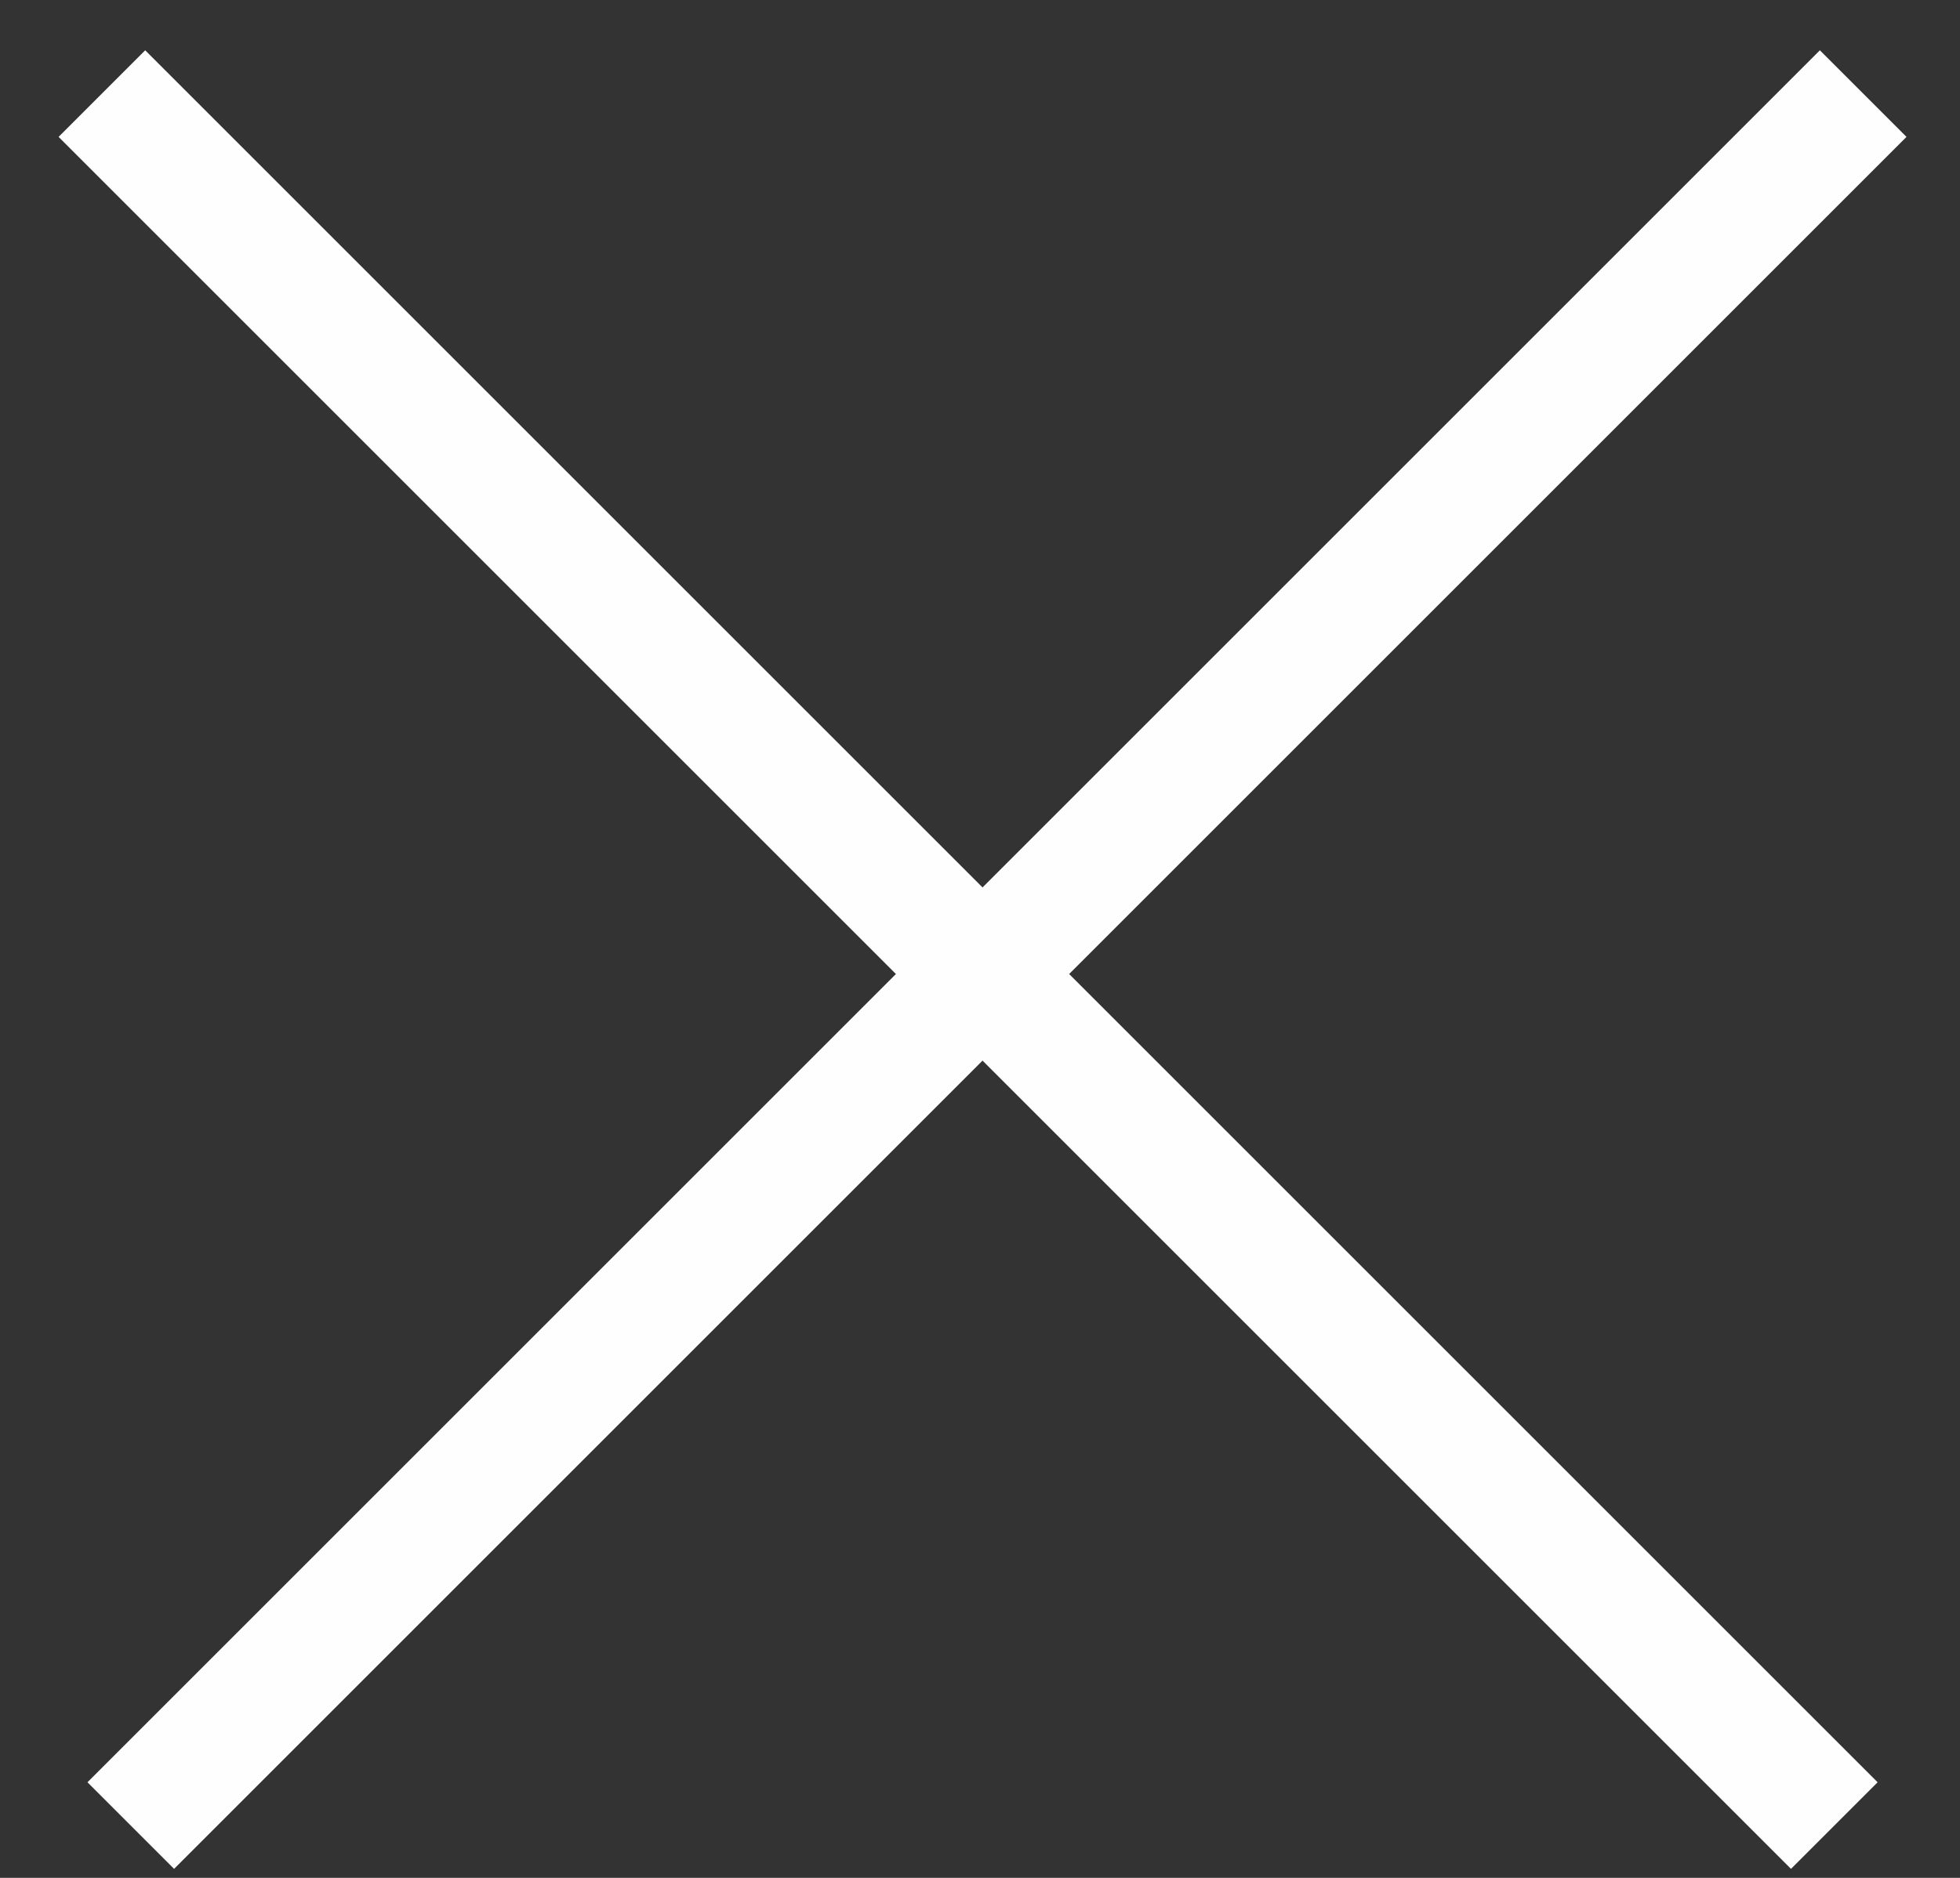
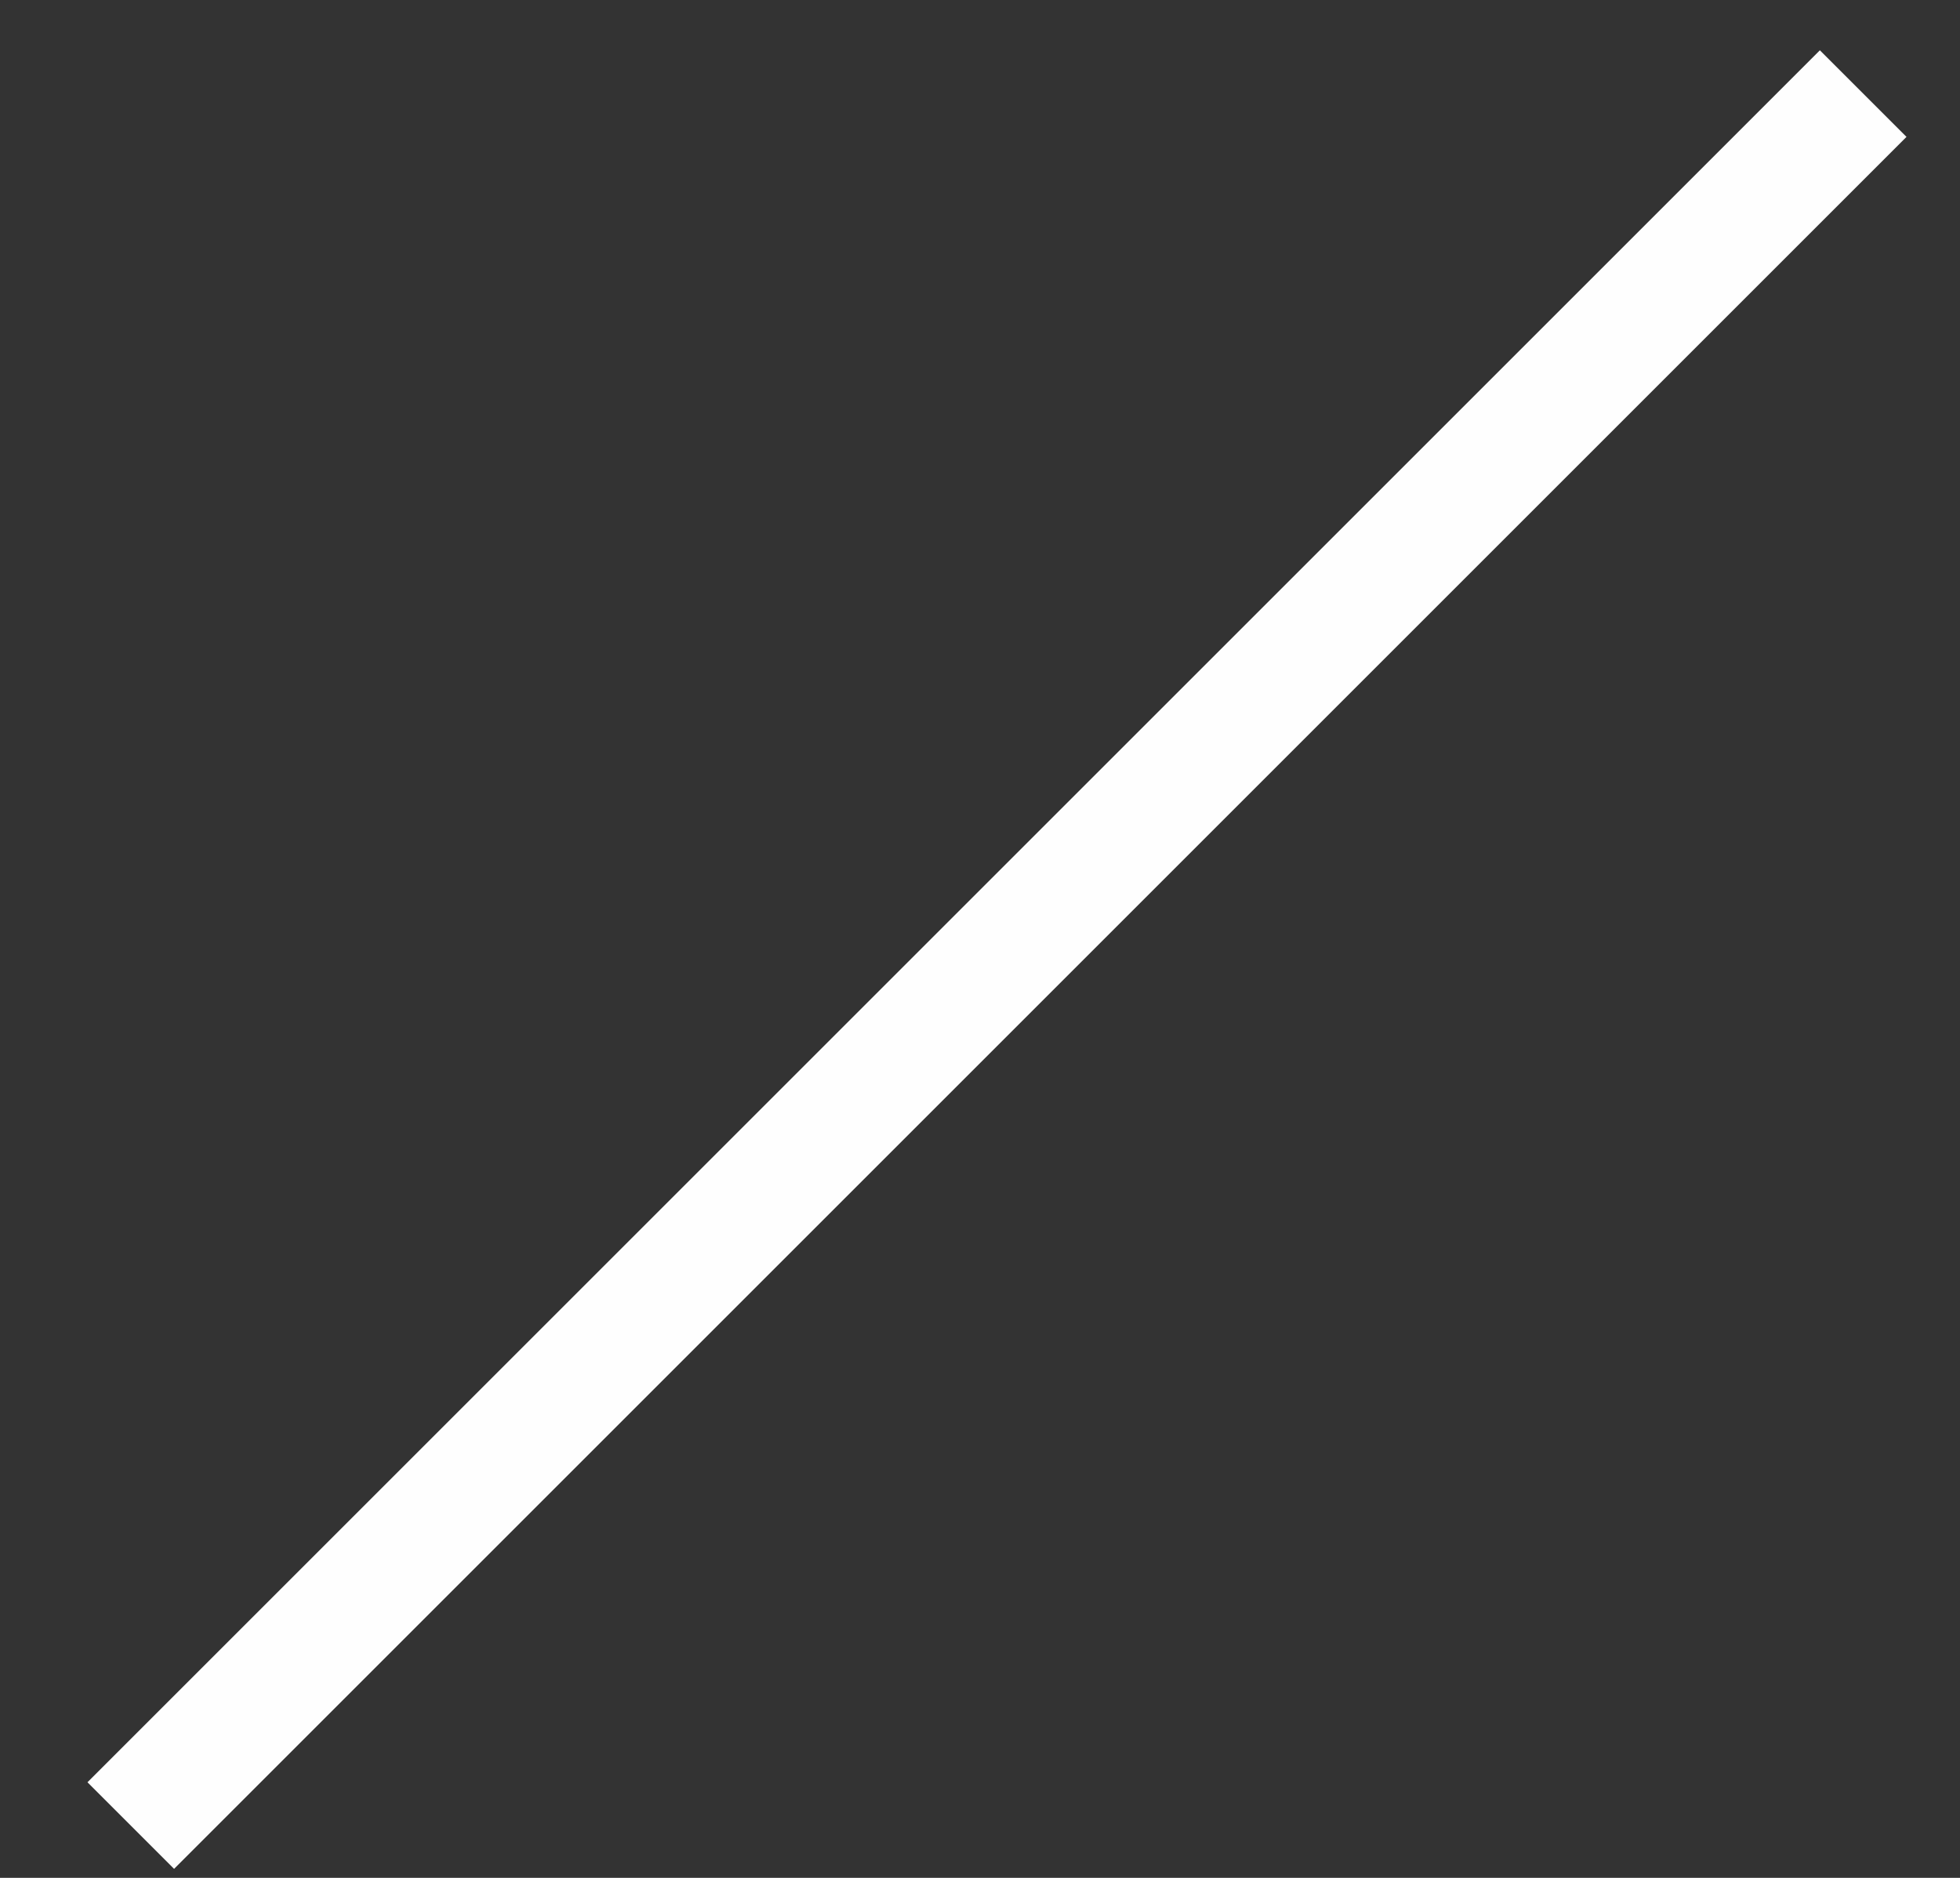
<svg xmlns="http://www.w3.org/2000/svg" width="24" height="23" viewBox="0 0 24 23" fill="none">
  <rect x="0" y="0" width="24" height="23" fill="#333333" stroke="none" />
-   <rect x="1.778" y="0.616" width="30" height="1.5" transform="rotate(45 1.778 0.616)" fill="#FEFEFE" />
  <rect x="1.071" y="21.829" width="30" height="1.5" transform="rotate(-45 1.071 21.829)" fill="#FEFEFE" />
</svg>